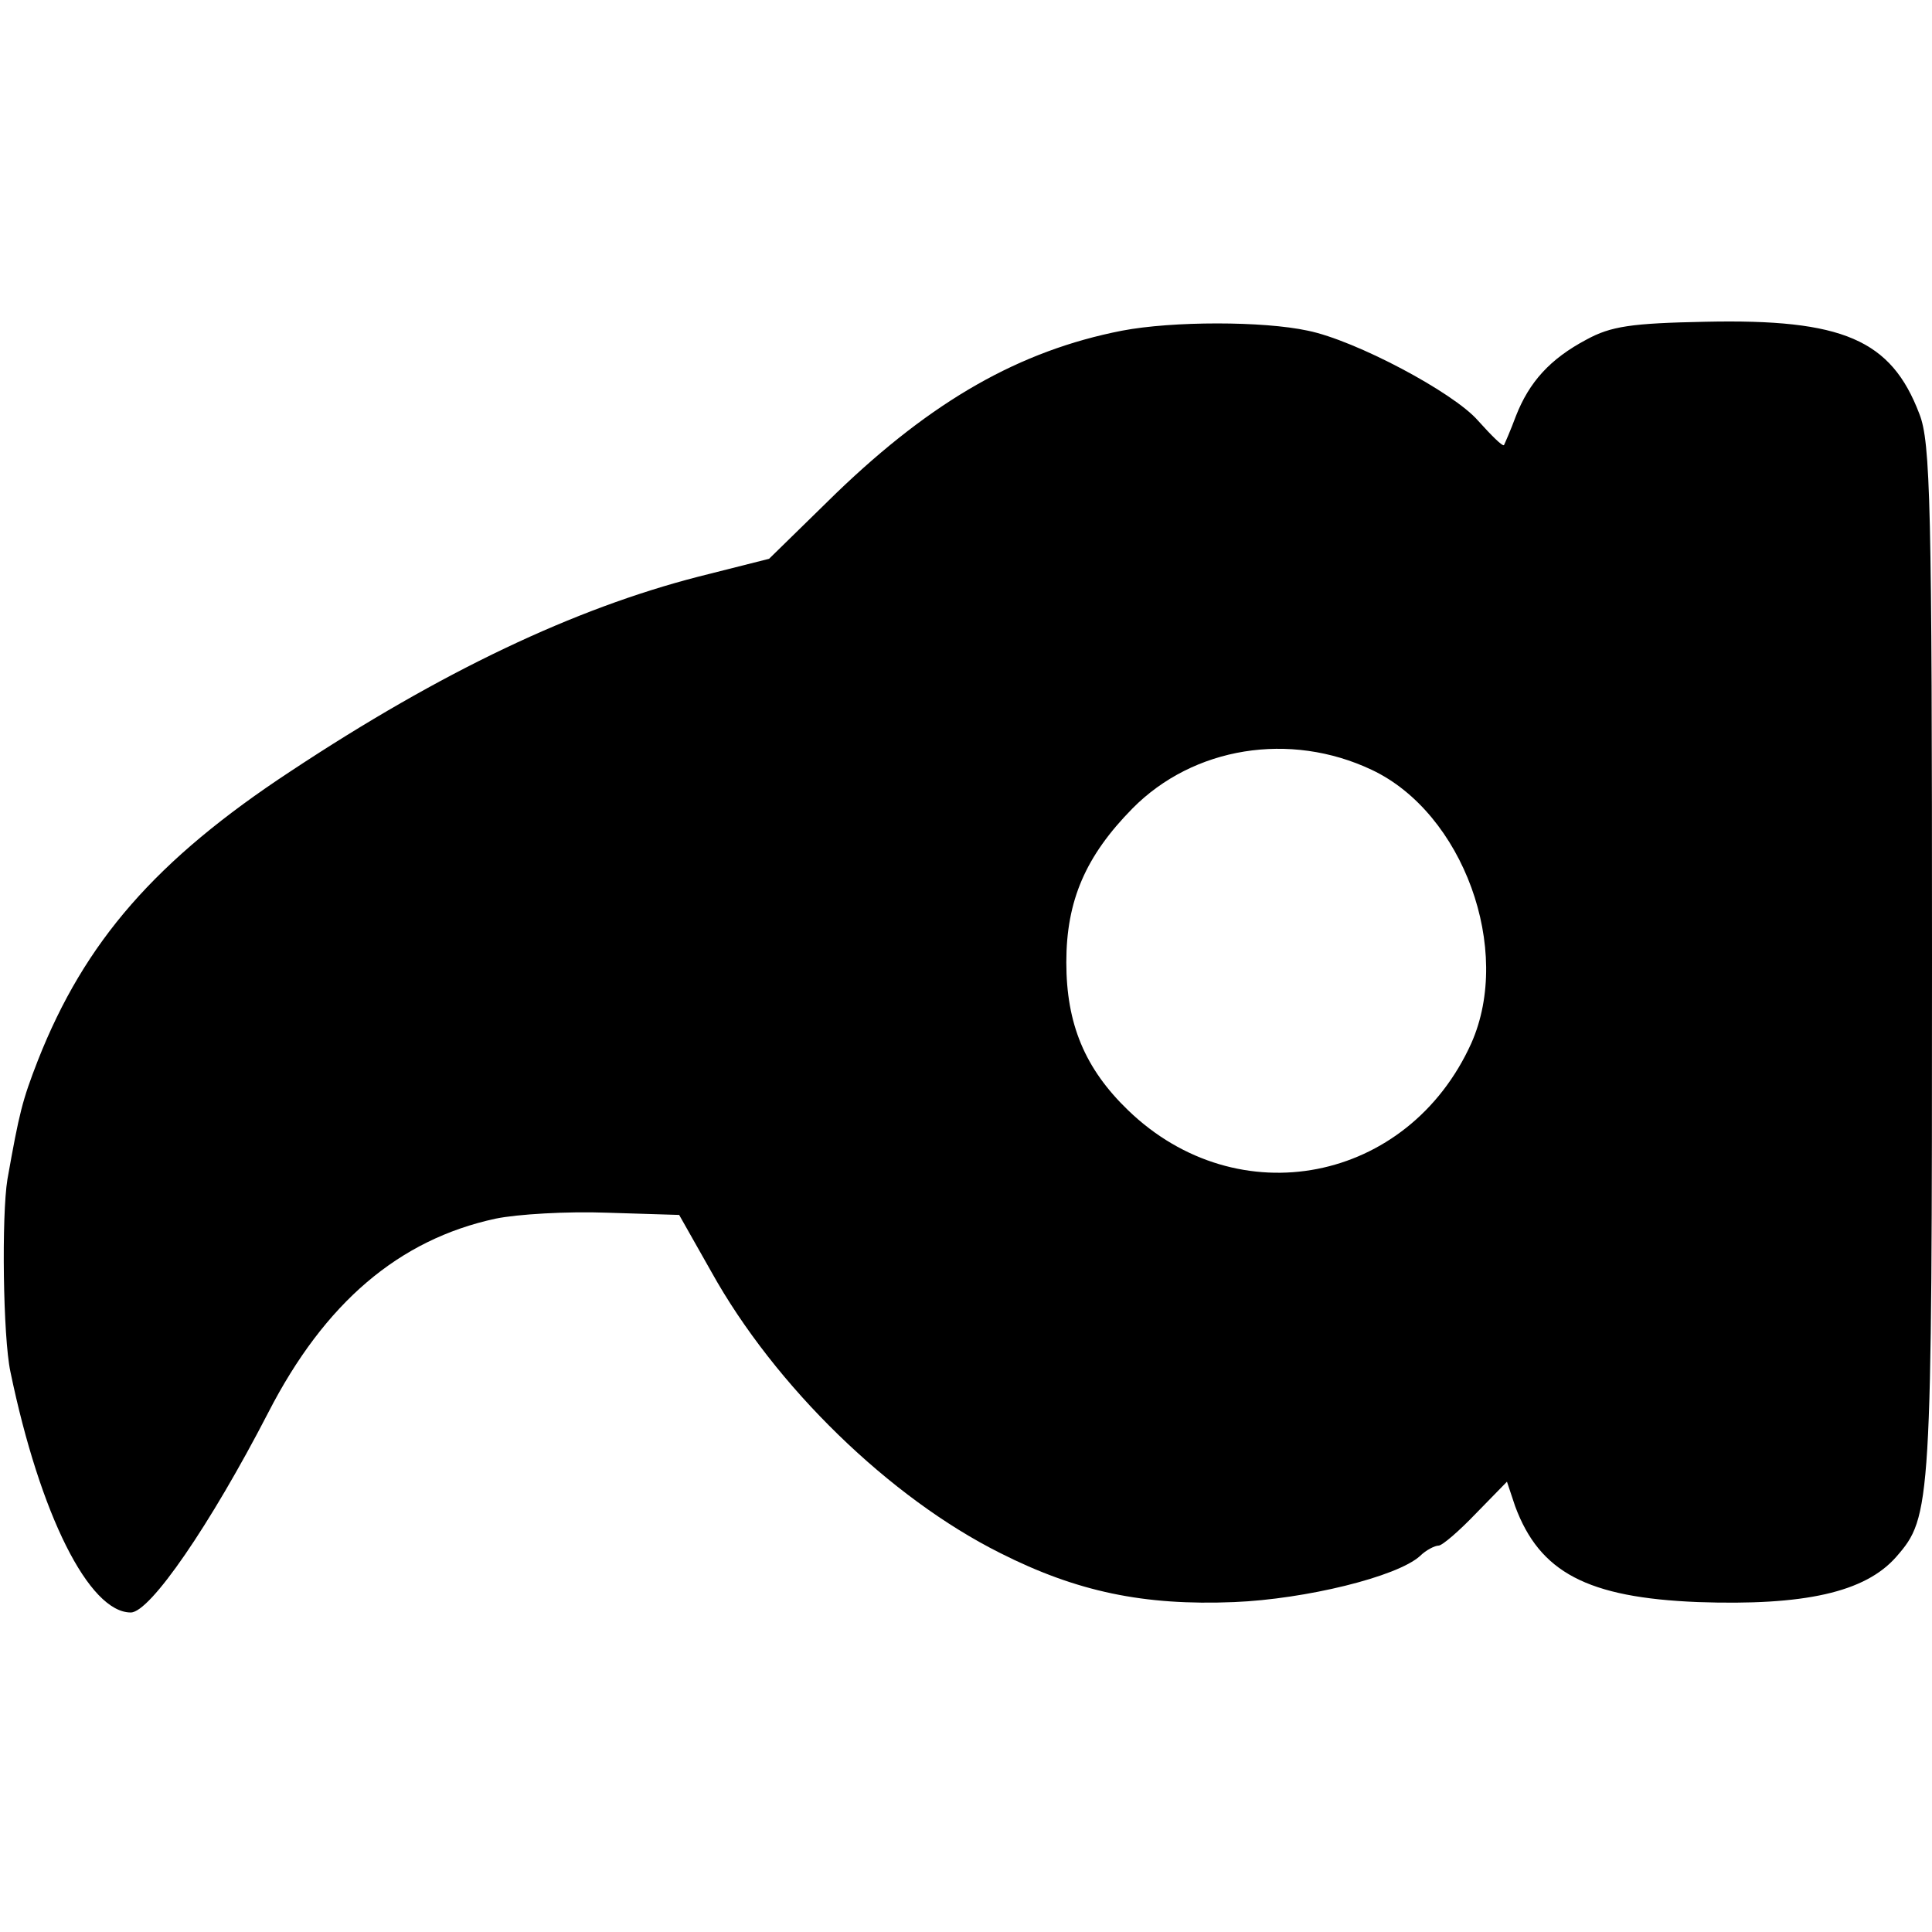
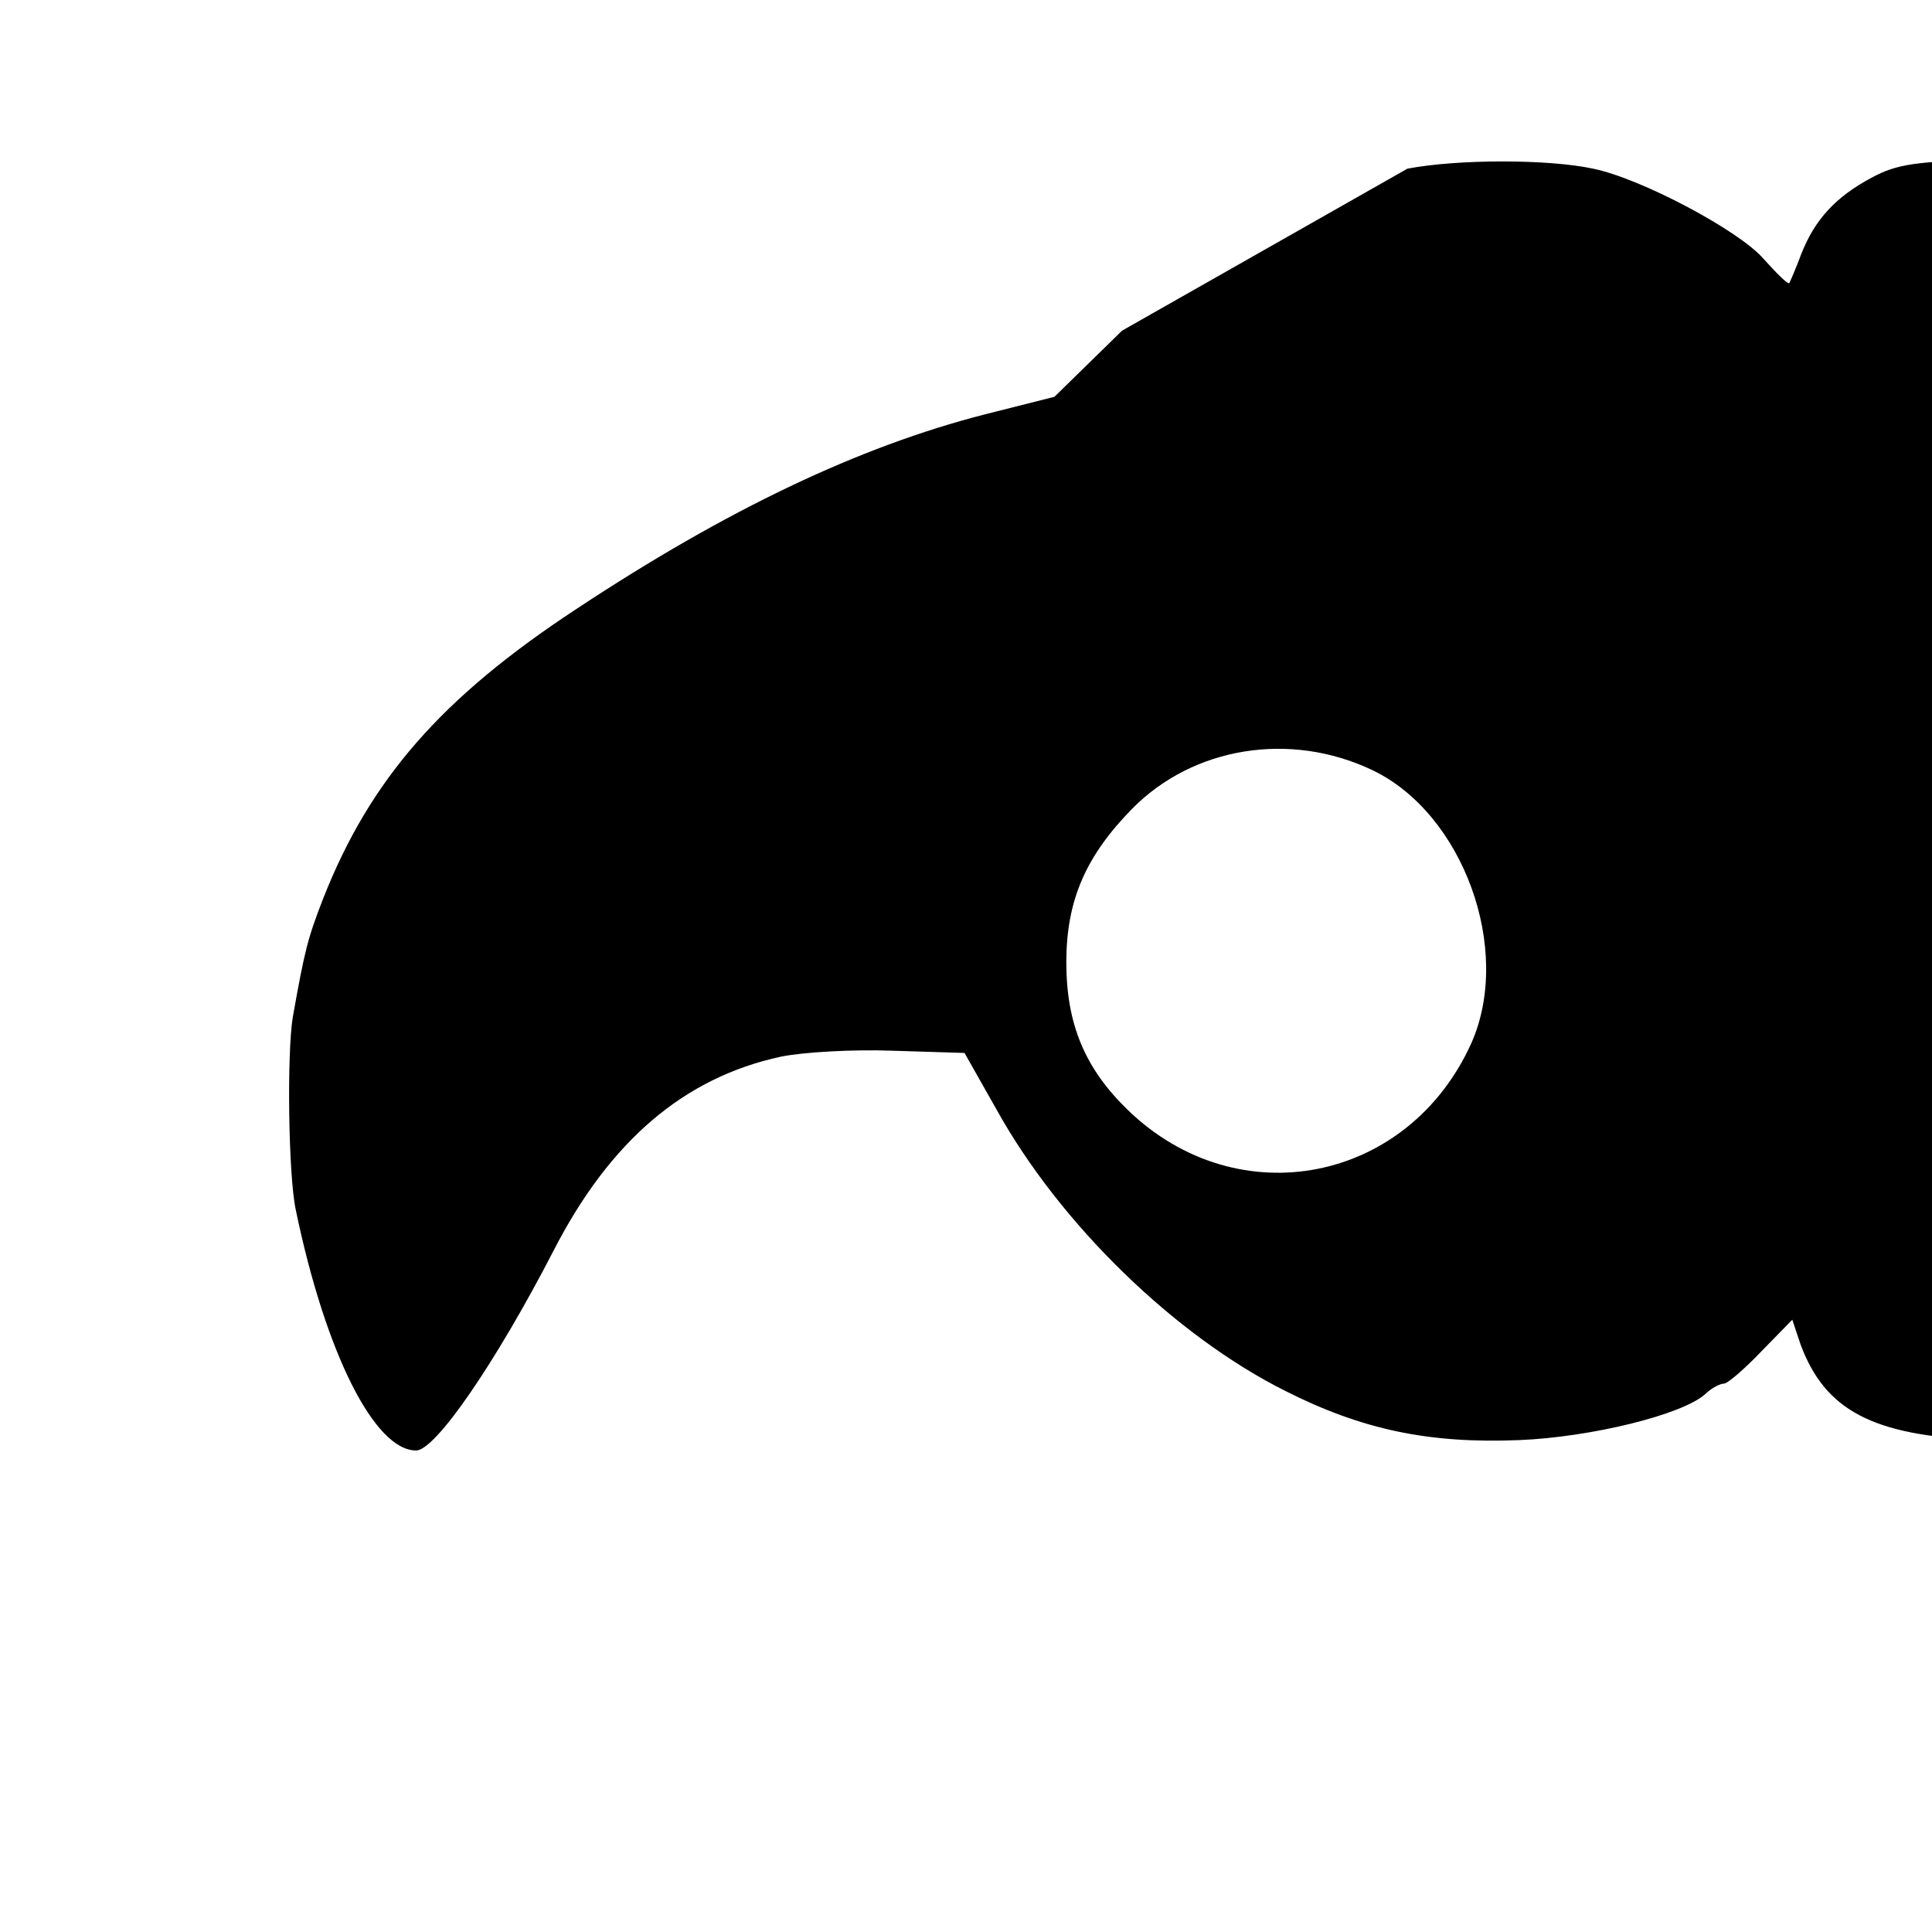
<svg xmlns="http://www.w3.org/2000/svg" version="1.0" width="260pt" height="260pt" viewBox="0 0 260 260" preserveAspectRatio="xMidYMid meet">
  <g transform="translate(0,260) scale(0.1,-0.1)" fill="#000000" stroke="none">
-     <path d="M1510 2155 c-138 -27 -255 -94 -384 -218 l-91 -89 -95 -24 c-167 -43 -345 -127 -549 -262 -181 -119 -277 -229 -340 -389 -21 -54 -25 -70 -41 -160 -8 -49 -6 -212 4 -259 40 -193 106 -324 162 -324 26 0 107 118 185 269 76 148 176 233 306 261 29 6 96 10 150 8 l97 -3 43 -76 c86 -155 241 -305 389 -379 103 -52 193 -71 315 -66 96 4 219 34 250 62 8 8 20 14 25 14 5 0 28 20 50 43 l42 43 11 -33 c33 -89 97 -123 246 -129 143 -5 225 13 267 61 47 54 48 66 48 803 0 615 -2 697 -17 735 -38 100 -103 128 -288 124 -100 -2 -127 -6 -160 -24 -49 -26 -77 -57 -95 -103 -7 -19 -15 -37 -16 -39 -2 -2 -17 13 -35 33 -33 38 -165 108 -229 121 -60 13 -182 13 -250 0z m336 -591 c123 -58 190 -242 134 -368 -85 -188 -314 -233 -462 -90 -58 56 -83 116 -83 199 0 83 26 143 89 207 82 83 212 104 322 52z" />
+     <path d="M1510 2155 l-91 -89 -95 -24 c-167 -43 -345 -127 -549 -262 -181 -119 -277 -229 -340 -389 -21 -54 -25 -70 -41 -160 -8 -49 -6 -212 4 -259 40 -193 106 -324 162 -324 26 0 107 118 185 269 76 148 176 233 306 261 29 6 96 10 150 8 l97 -3 43 -76 c86 -155 241 -305 389 -379 103 -52 193 -71 315 -66 96 4 219 34 250 62 8 8 20 14 25 14 5 0 28 20 50 43 l42 43 11 -33 c33 -89 97 -123 246 -129 143 -5 225 13 267 61 47 54 48 66 48 803 0 615 -2 697 -17 735 -38 100 -103 128 -288 124 -100 -2 -127 -6 -160 -24 -49 -26 -77 -57 -95 -103 -7 -19 -15 -37 -16 -39 -2 -2 -17 13 -35 33 -33 38 -165 108 -229 121 -60 13 -182 13 -250 0z m336 -591 c123 -58 190 -242 134 -368 -85 -188 -314 -233 -462 -90 -58 56 -83 116 -83 199 0 83 26 143 89 207 82 83 212 104 322 52z" />
  </g>
</svg>